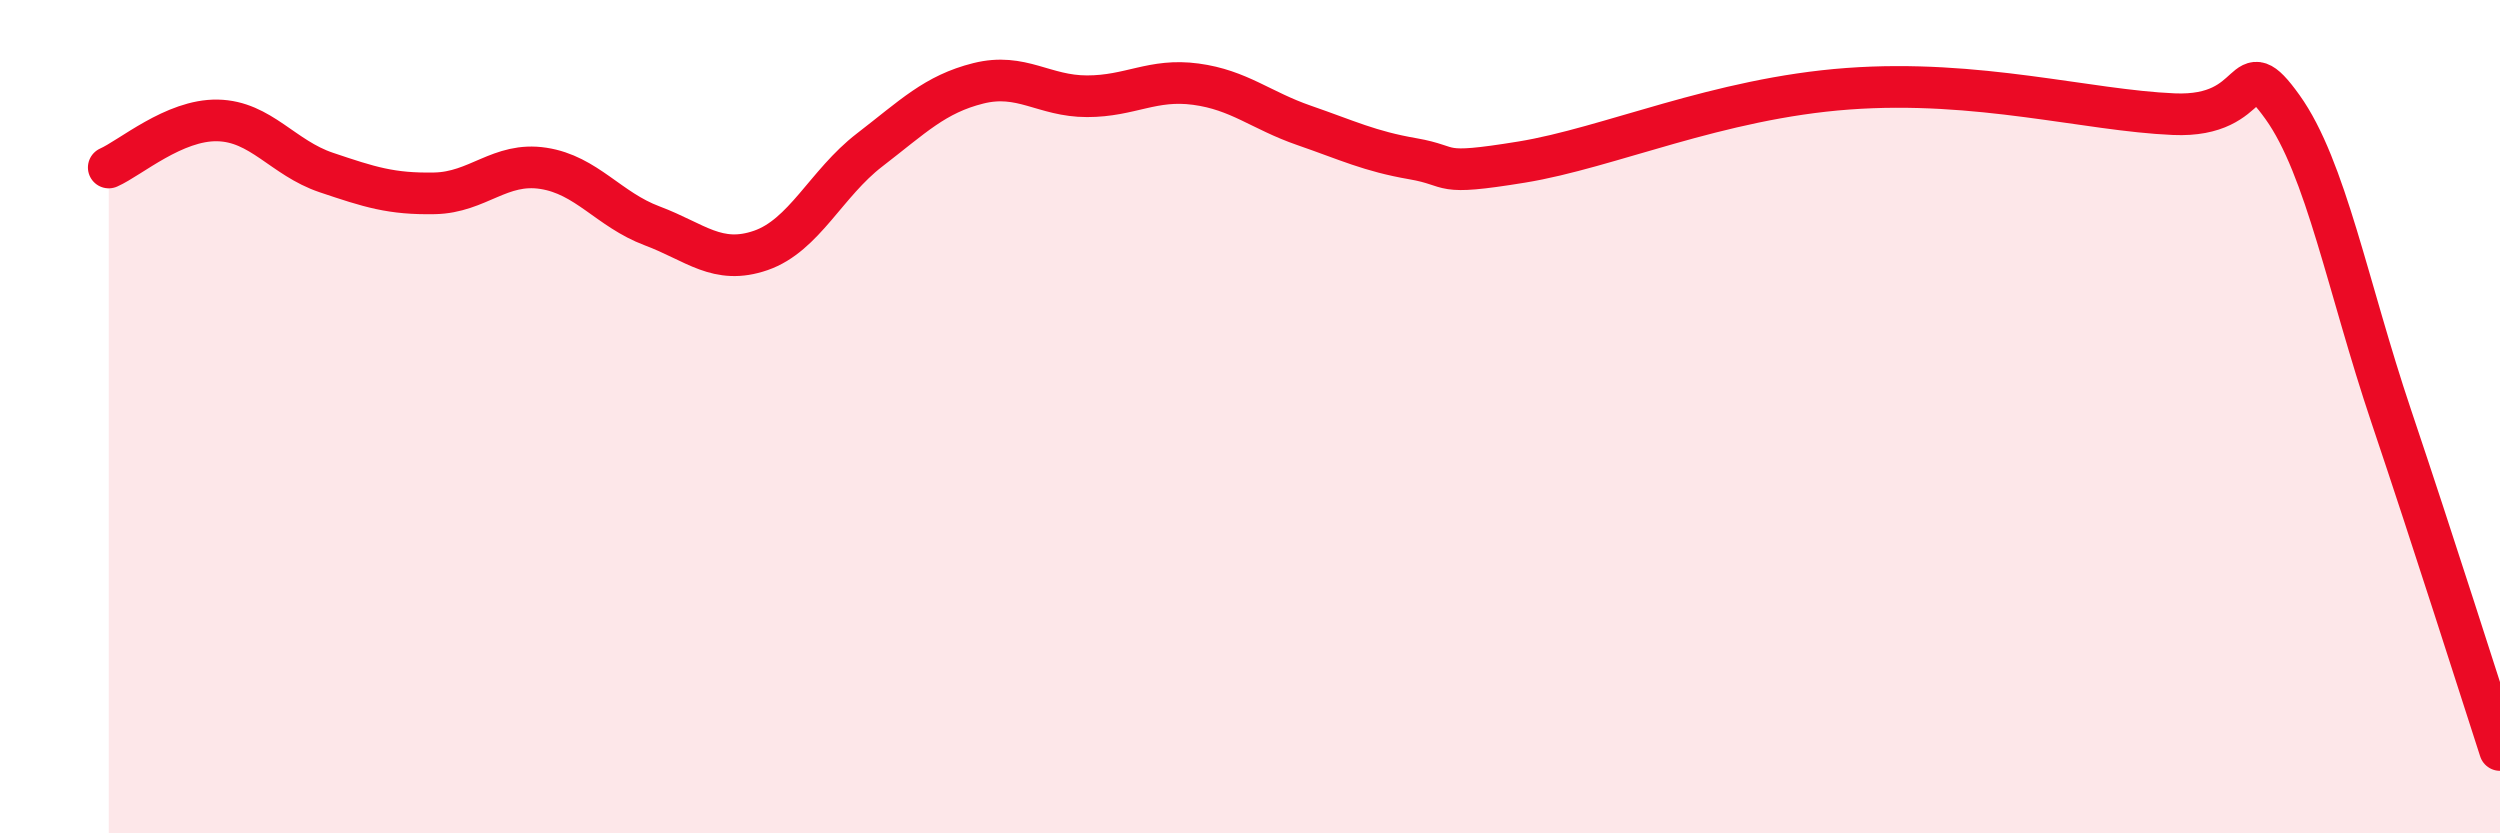
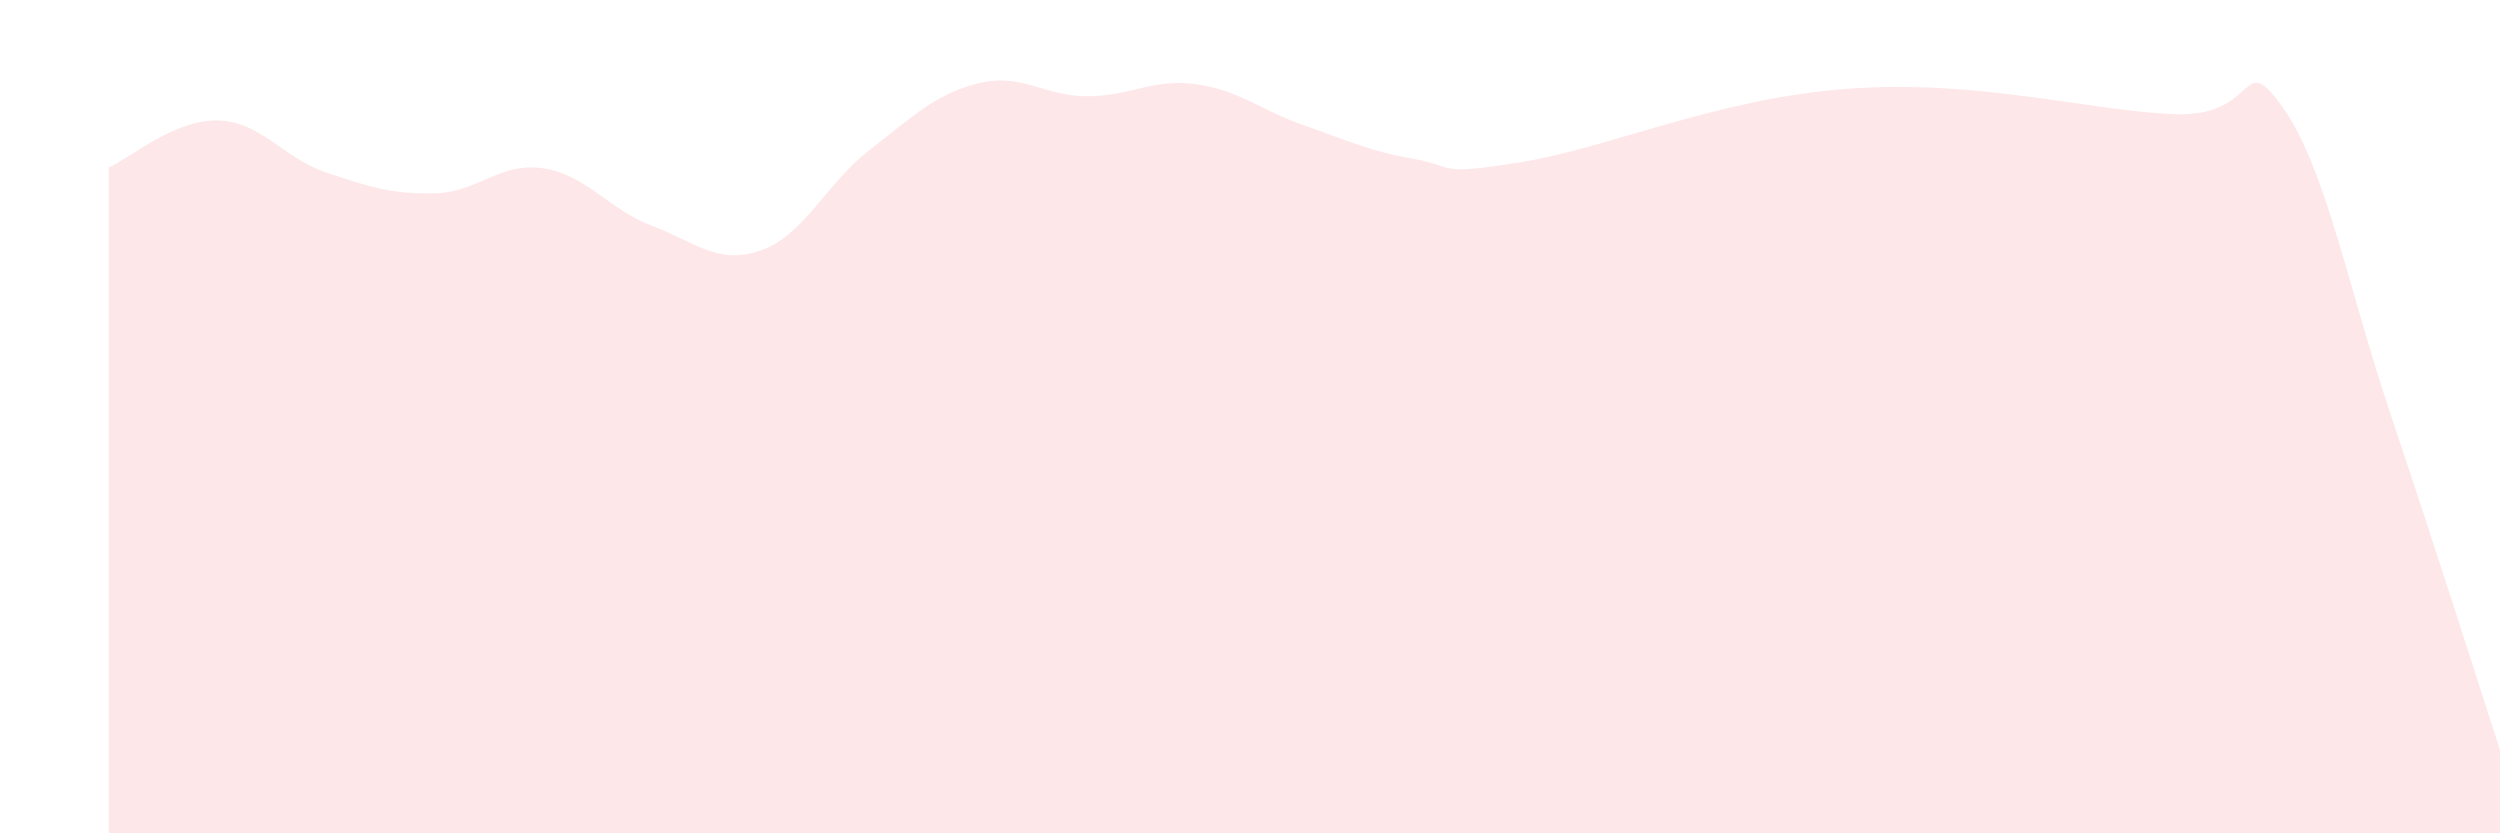
<svg xmlns="http://www.w3.org/2000/svg" width="60" height="20" viewBox="0 0 60 20">
  <path d="M 2.61,4.02 C 3.13,3.79 4.18,2.87 5.22,2.89 C 6.26,2.91 6.79,3.79 7.83,4.14 C 8.87,4.49 9.39,4.66 10.43,4.64 C 11.47,4.62 12,3.88 13.04,4.04 C 14.08,4.2 14.61,5.03 15.65,5.42 C 16.69,5.81 17.22,6.37 18.26,6.01 C 19.3,5.65 19.83,4.4 20.87,3.6 C 21.91,2.8 22.44,2.26 23.48,2 C 24.52,1.74 25.05,2.31 26.09,2.31 C 27.13,2.31 27.66,1.88 28.7,2.02 C 29.74,2.16 30.26,2.65 31.3,3.01 C 32.34,3.37 32.87,3.63 33.91,3.81 C 34.95,3.99 34.43,4.23 36.52,3.89 C 38.61,3.55 41.22,2.36 44.35,2.13 C 47.48,1.9 50.08,2.65 52.17,2.74 C 54.26,2.83 53.74,1.12 54.78,2.57 C 55.82,4.02 56.35,6.9 57.39,9.99 C 58.43,13.08 59.48,16.4 60,18L60 20L2.61 20Z" fill="#EB0A25" opacity="0.1" stroke-linecap="round" stroke-linejoin="round" />
-   <path d="M 2.61,4.02 C 3.13,3.79 4.18,2.87 5.22,2.89 C 6.26,2.91 6.79,3.79 7.83,4.14 C 8.87,4.49 9.39,4.66 10.43,4.64 C 11.47,4.62 12,3.88 13.04,4.04 C 14.08,4.2 14.61,5.03 15.65,5.42 C 16.69,5.81 17.22,6.37 18.26,6.01 C 19.3,5.65 19.83,4.4 20.87,3.6 C 21.91,2.8 22.44,2.26 23.48,2 C 24.52,1.74 25.05,2.31 26.09,2.31 C 27.13,2.31 27.66,1.88 28.7,2.02 C 29.74,2.16 30.26,2.65 31.3,3.01 C 32.34,3.37 32.87,3.63 33.91,3.81 C 34.95,3.99 34.43,4.23 36.52,3.89 C 38.61,3.55 41.22,2.36 44.35,2.13 C 47.48,1.9 50.08,2.65 52.17,2.74 C 54.26,2.83 53.74,1.12 54.78,2.57 C 55.82,4.02 56.35,6.9 57.39,9.99 C 58.43,13.08 59.48,16.4 60,18" stroke="#EB0A25" stroke-width="1" fill="none" stroke-linecap="round" stroke-linejoin="round" />
</svg>